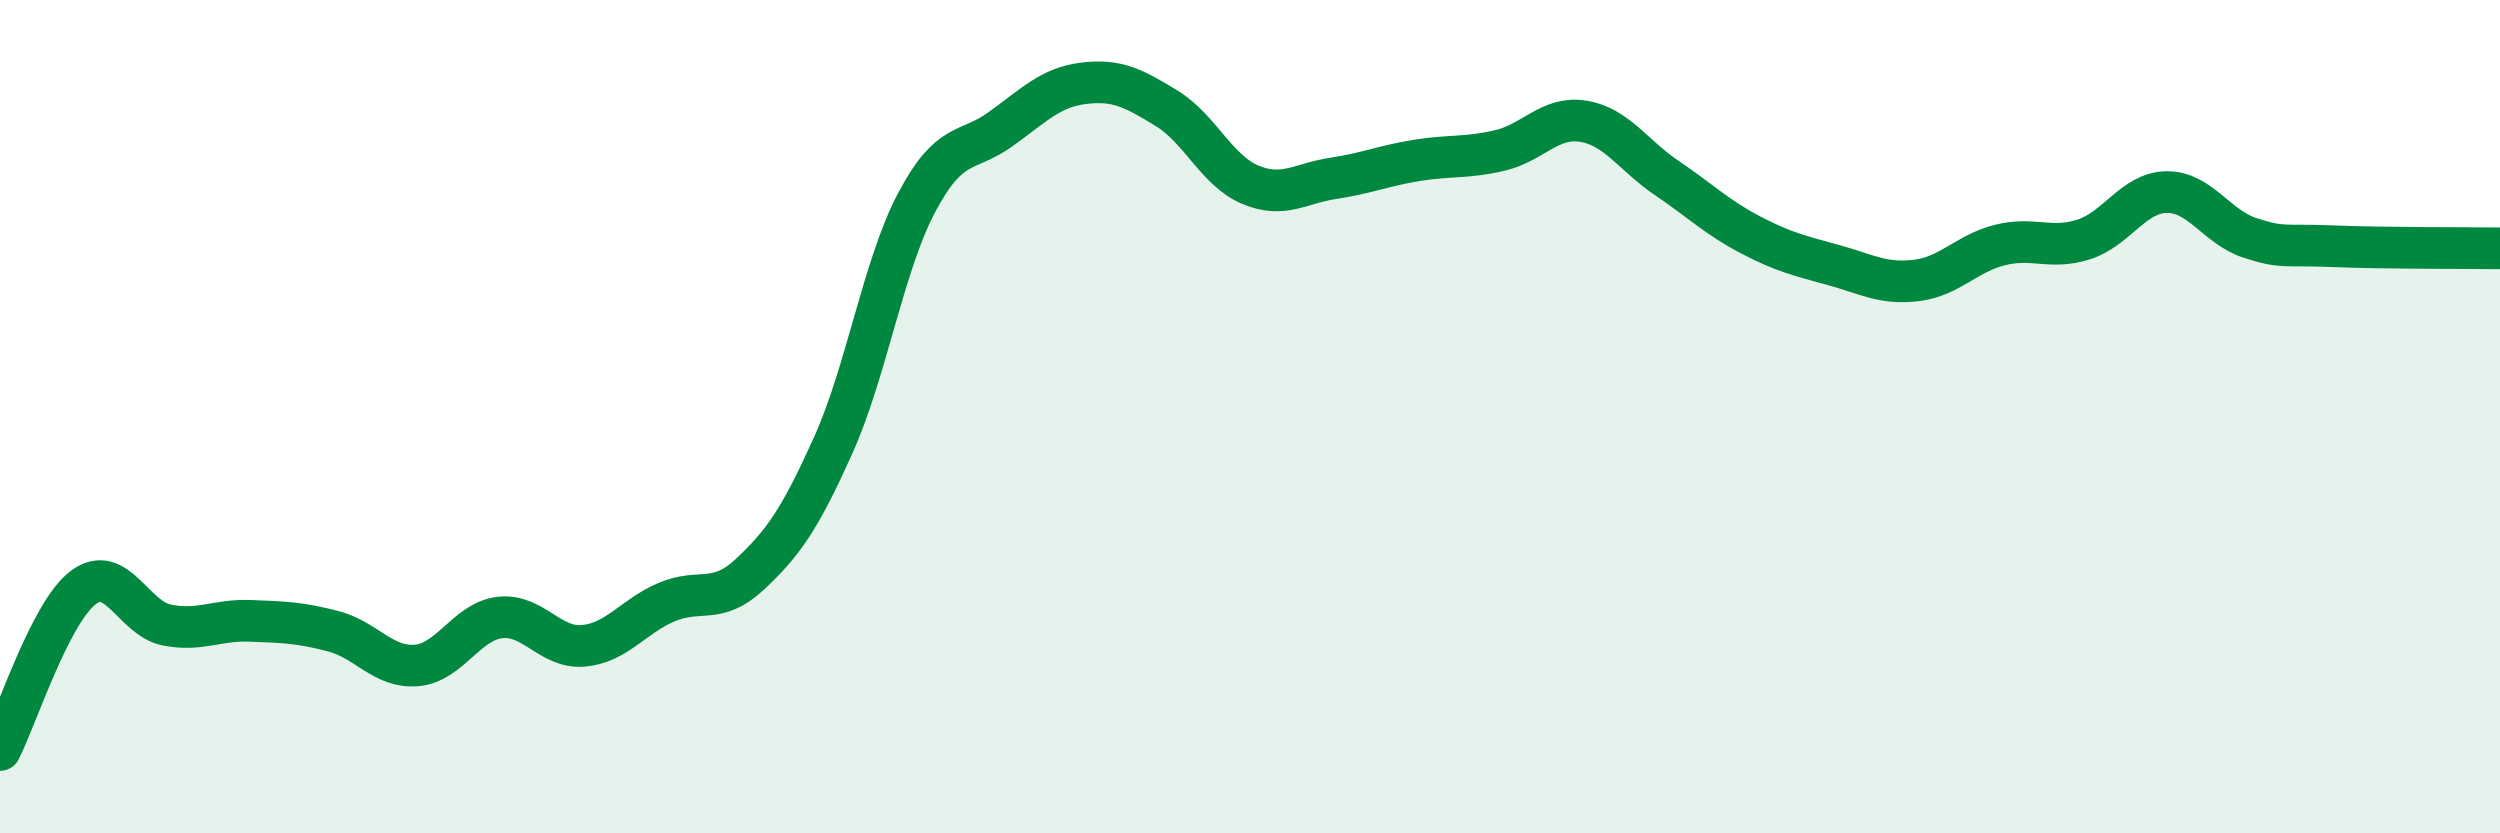
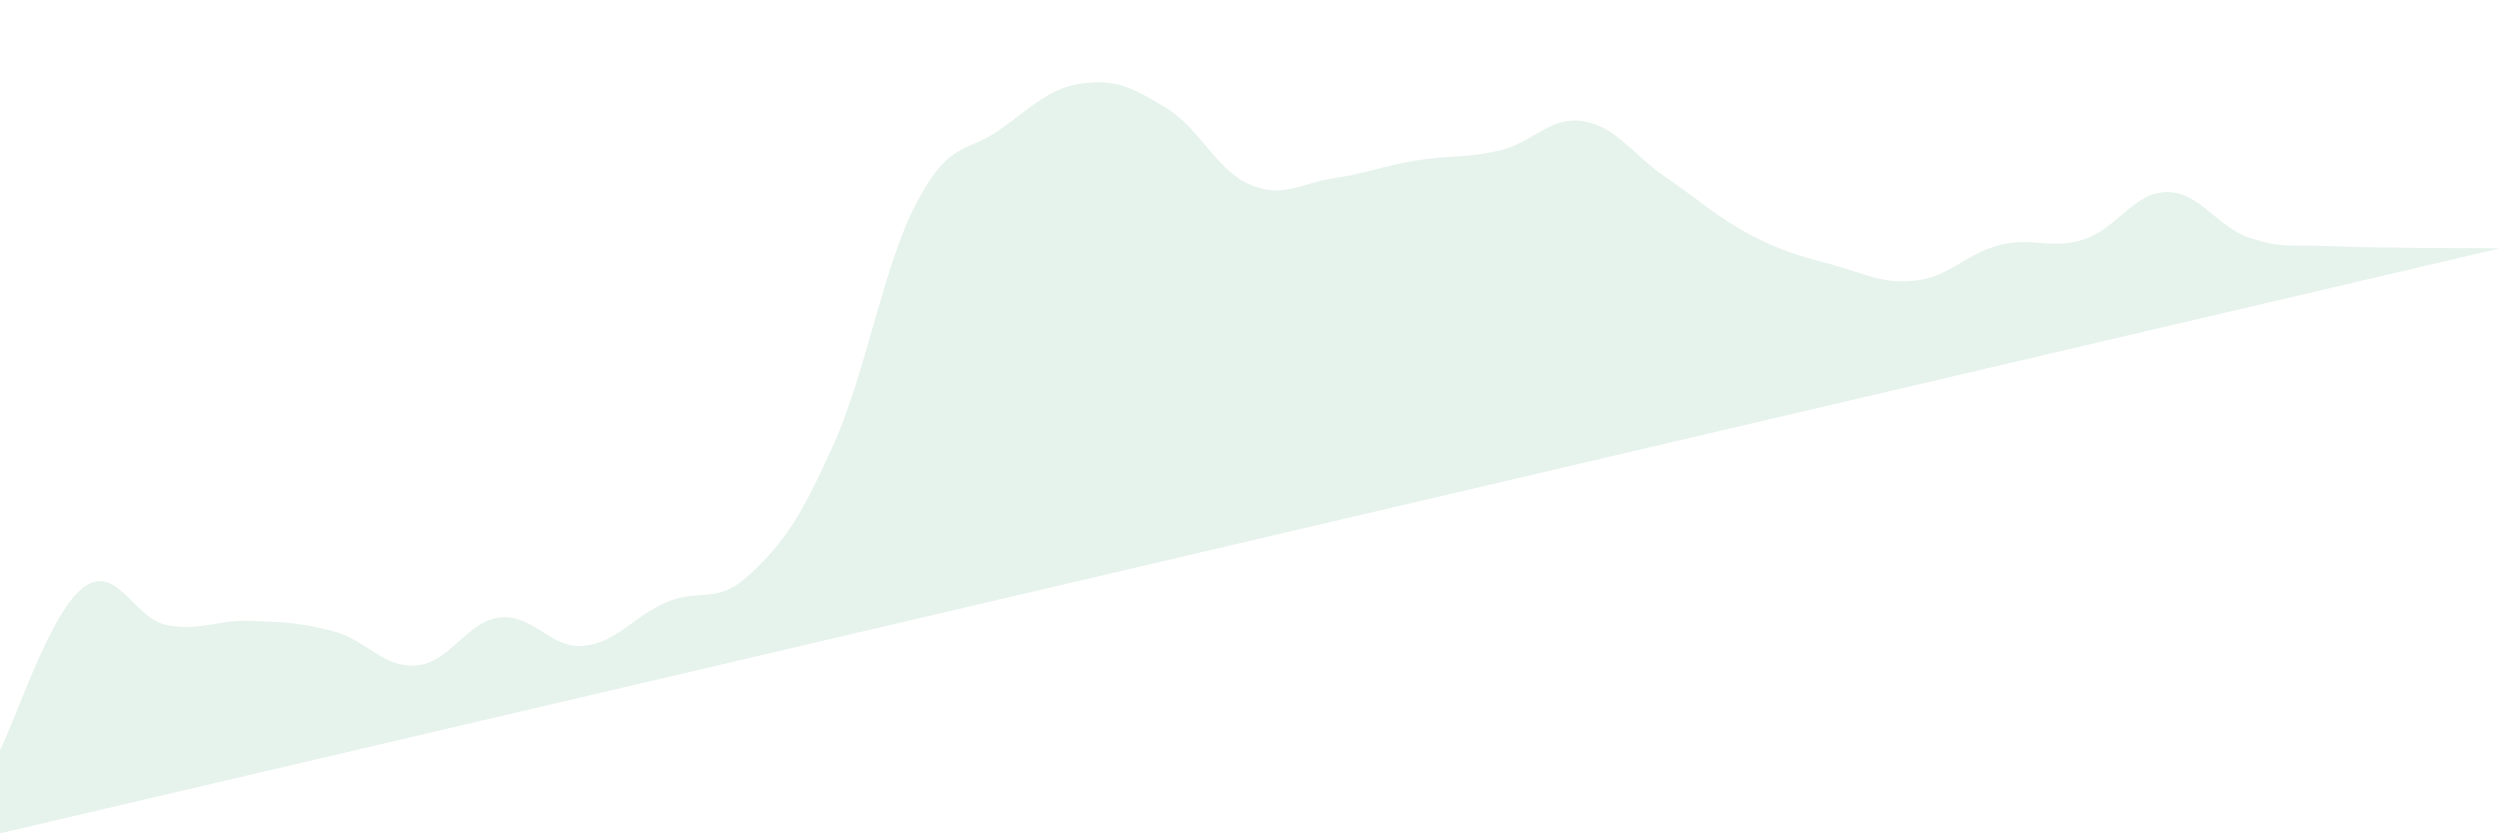
<svg xmlns="http://www.w3.org/2000/svg" width="60" height="20" viewBox="0 0 60 20">
-   <path d="M 0,18 C 0.4,17.22 1.2,14.7 2,14.1 C 2.8,13.5 3.2,14.84 4,15 C 4.8,15.16 5.2,14.87 6,14.9 C 6.8,14.93 7.2,14.94 8,15.15 C 8.8,15.36 9.2,16.04 10,15.97 C 10.8,15.9 11.2,14.91 12,14.82 C 12.8,14.73 13.2,15.57 14,15.5 C 14.8,15.43 15.2,14.79 16,14.45 C 16.8,14.11 17.2,14.53 18,13.78 C 18.8,13.03 19.2,12.46 20,10.68 C 20.8,8.9 21.2,6.37 22,4.86 C 22.8,3.35 23.2,3.68 24,3.11 C 24.8,2.54 25.2,2.1 26,2 C 26.8,1.9 27.2,2.11 28,2.6 C 28.8,3.09 29.2,4.09 30,4.43 C 30.8,4.77 31.2,4.4 32,4.28 C 32.8,4.16 33.2,3.98 34,3.85 C 34.8,3.72 35.2,3.8 36,3.61 C 36.8,3.42 37.2,2.78 38,2.91 C 38.8,3.04 39.2,3.73 40,4.27 C 40.8,4.81 41.2,5.21 42,5.63 C 42.8,6.05 43.2,6.14 44,6.36 C 44.8,6.58 45.2,6.83 46,6.73 C 46.8,6.63 47.2,6.08 48,5.88 C 48.8,5.68 49.2,6 50,5.75 C 50.8,5.5 51.2,4.62 52,4.61 C 52.8,4.6 53.2,5.45 54,5.71 C 54.8,5.97 54.8,5.86 56,5.91 C 57.2,5.96 59.2,5.95 60,5.96L60 20L0 20Z" fill="#008740" opacity="0.1" stroke-linecap="round" stroke-linejoin="round" />
-   <path d="M 0,18 C 0.4,17.22 1.2,14.7 2,14.1 C 2.8,13.5 3.2,14.84 4,15 C 4.8,15.16 5.2,14.87 6,14.9 C 6.8,14.93 7.2,14.94 8,15.15 C 8.8,15.36 9.2,16.04 10,15.97 C 10.8,15.9 11.2,14.91 12,14.82 C 12.8,14.73 13.2,15.57 14,15.5 C 14.8,15.43 15.2,14.79 16,14.45 C 16.8,14.11 17.2,14.53 18,13.78 C 18.8,13.03 19.2,12.46 20,10.68 C 20.8,8.9 21.2,6.37 22,4.86 C 22.8,3.35 23.2,3.68 24,3.11 C 24.8,2.54 25.2,2.1 26,2 C 26.8,1.9 27.2,2.11 28,2.6 C 28.8,3.09 29.2,4.09 30,4.43 C 30.8,4.77 31.2,4.4 32,4.28 C 32.8,4.16 33.2,3.98 34,3.85 C 34.8,3.72 35.2,3.8 36,3.61 C 36.8,3.42 37.2,2.78 38,2.91 C 38.8,3.04 39.2,3.73 40,4.27 C 40.8,4.81 41.2,5.21 42,5.63 C 42.8,6.05 43.2,6.14 44,6.36 C 44.8,6.58 45.2,6.83 46,6.73 C 46.8,6.63 47.2,6.08 48,5.88 C 48.8,5.68 49.2,6 50,5.75 C 50.8,5.5 51.2,4.62 52,4.61 C 52.8,4.6 53.2,5.45 54,5.71 C 54.8,5.97 54.8,5.86 56,5.91 C 57.2,5.96 59.2,5.95 60,5.96" stroke="#008740" stroke-width="1" fill="none" stroke-linecap="round" stroke-linejoin="round" />
+   <path d="M 0,18 C 0.4,17.22 1.2,14.7 2,14.1 C 2.8,13.5 3.2,14.84 4,15 C 4.8,15.16 5.2,14.87 6,14.9 C 6.8,14.93 7.2,14.94 8,15.15 C 8.8,15.36 9.2,16.04 10,15.97 C 10.8,15.9 11.2,14.91 12,14.82 C 12.8,14.73 13.2,15.57 14,15.5 C 14.8,15.43 15.2,14.79 16,14.45 C 16.8,14.11 17.2,14.53 18,13.78 C 18.8,13.03 19.2,12.46 20,10.68 C 20.8,8.9 21.2,6.37 22,4.86 C 22.8,3.35 23.2,3.68 24,3.11 C 24.8,2.54 25.2,2.1 26,2 C 26.8,1.9 27.2,2.11 28,2.6 C 28.8,3.09 29.2,4.09 30,4.43 C 30.8,4.77 31.2,4.4 32,4.28 C 32.8,4.16 33.2,3.98 34,3.85 C 34.8,3.72 35.2,3.8 36,3.61 C 36.8,3.42 37.2,2.78 38,2.91 C 38.8,3.04 39.2,3.73 40,4.27 C 40.8,4.81 41.2,5.21 42,5.63 C 42.8,6.05 43.2,6.14 44,6.36 C 44.8,6.58 45.2,6.83 46,6.73 C 46.8,6.63 47.2,6.08 48,5.88 C 48.8,5.68 49.2,6 50,5.75 C 50.8,5.5 51.2,4.62 52,4.61 C 52.8,4.6 53.2,5.45 54,5.71 C 54.8,5.97 54.8,5.86 56,5.91 C 57.2,5.96 59.2,5.95 60,5.96L0 20Z" fill="#008740" opacity="0.1" stroke-linecap="round" stroke-linejoin="round" />
</svg>